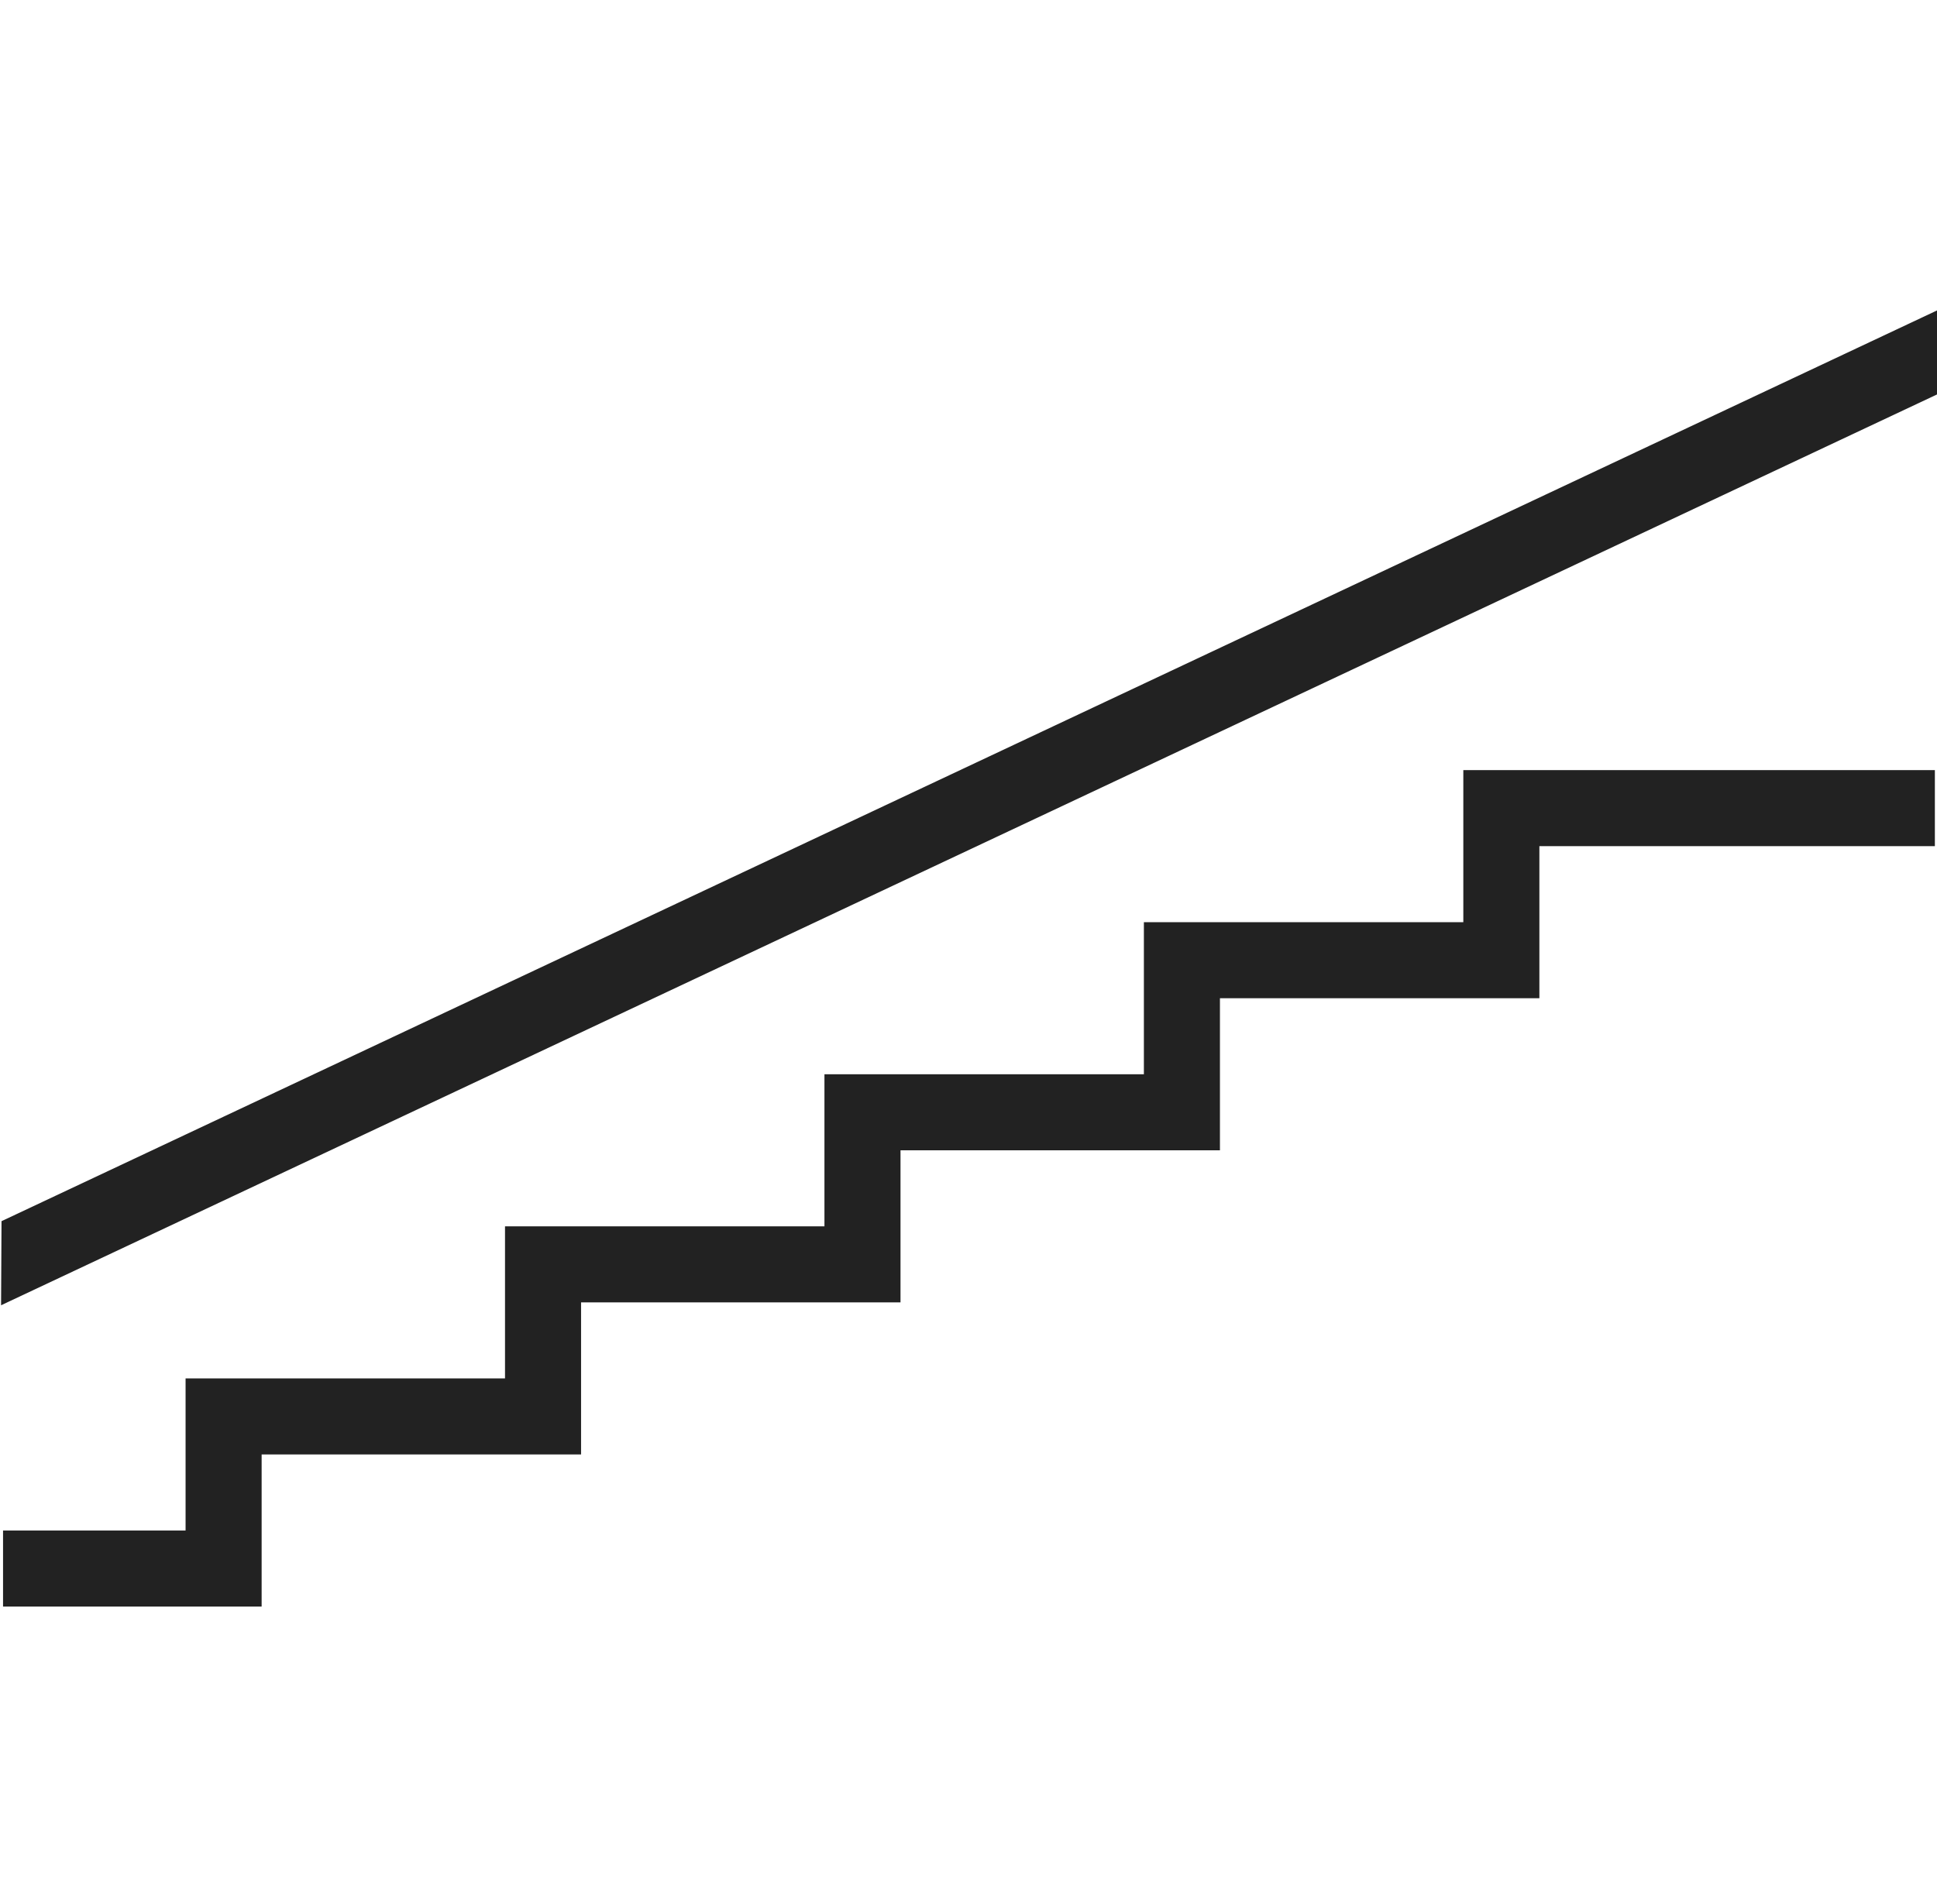
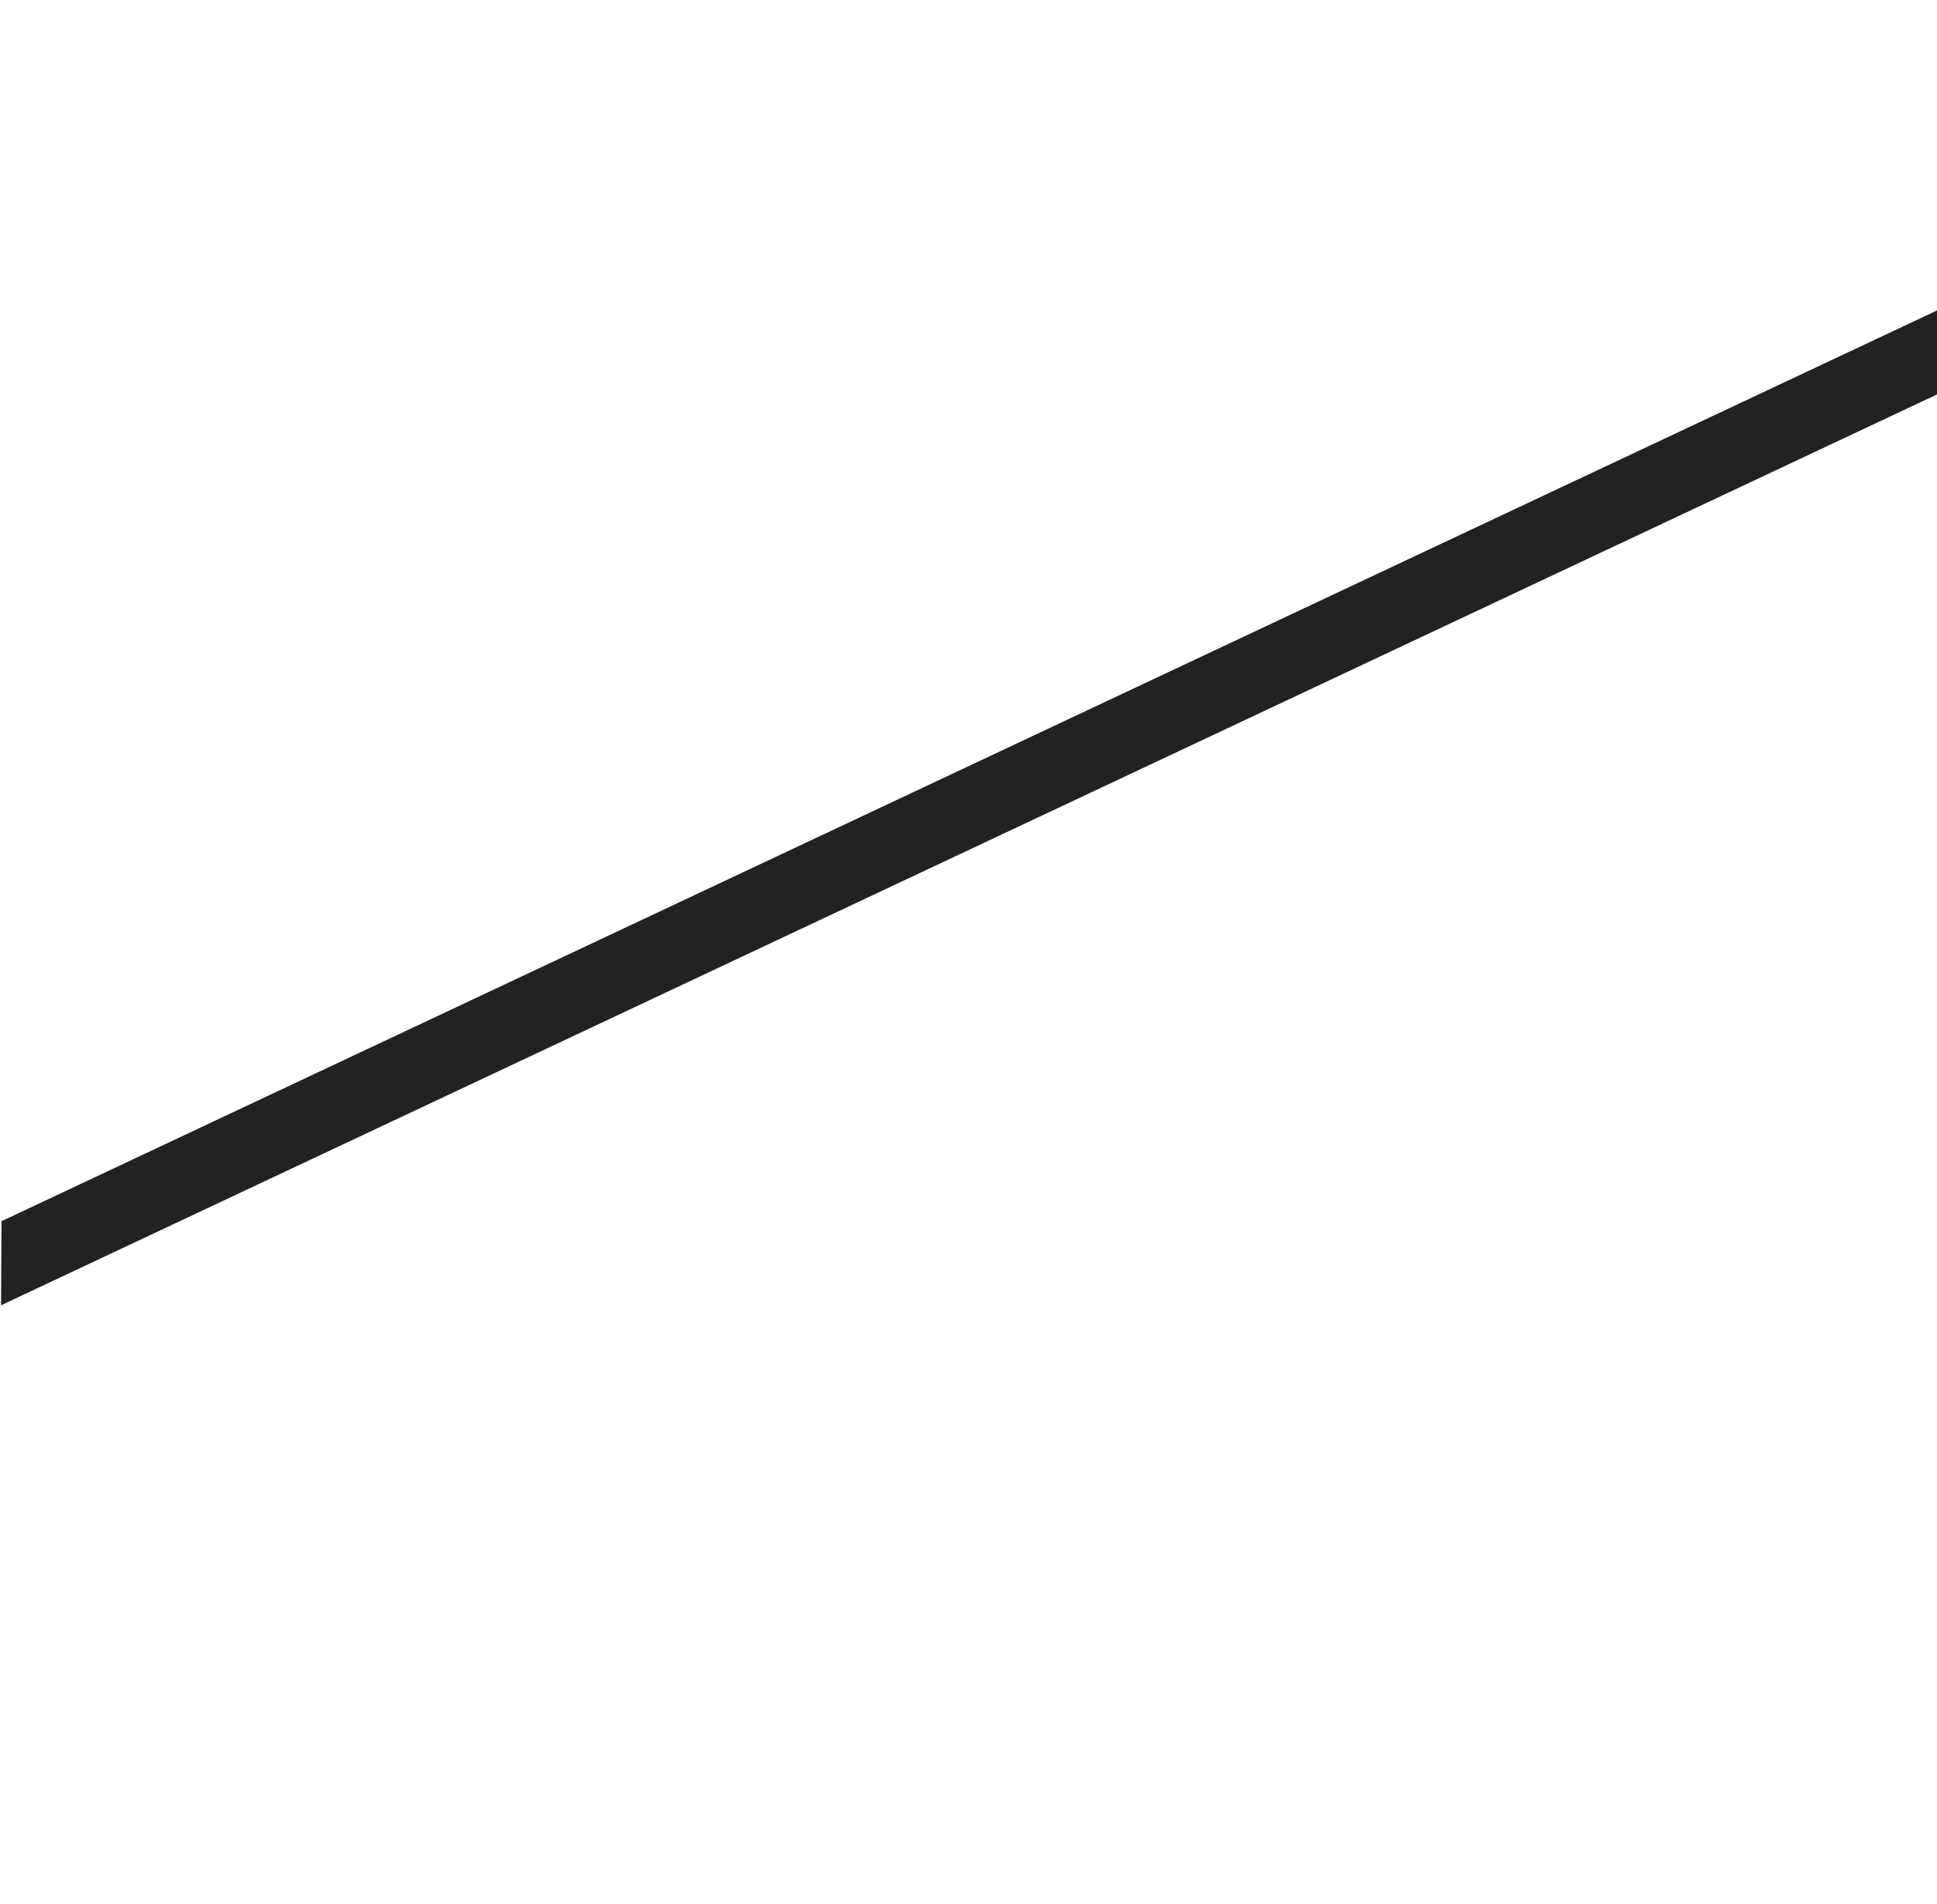
<svg xmlns="http://www.w3.org/2000/svg" id="Capa_2" data-name="Capa 2" viewBox="0 0 127.34 125.2">
  <polygon points="127.4 25.91 127.37 20.4 0.1 80.3 0.07 85.83 127.4 25.91" fill="#222" />
-   <polygon points="96.2 53.64 96.2 55.64 96.2 60.64 75.2 60.64 75.2 63.64 75.2 65.64 75.2 70.64 54.2 70.64 54.2 73.64 54.2 75.64 54.2 80.64 33.2 80.64 33.2 83.64 33.2 85.64 33.2 90.64 12.2 90.64 12.2 93.64 12.2 95.64 12.2 100.64 0.2 100.64 0.2 105.64 12.2 105.64 17.2 105.64 17.2 100.64 17.2 95.64 33.2 95.64 38.2 95.64 38.2 90.64 38.2 85.64 54.2 85.64 59.2 85.64 59.2 80.64 59.2 75.64 75.2 75.64 80.2 75.64 80.2 70.64 80.2 65.64 96.2 65.64 101.2 65.64 101.2 60.64 101.2 55.64 127.2 55.64 127.2 50.64 96.2 50.64 96.2 53.64" fill="#222" />
</svg>